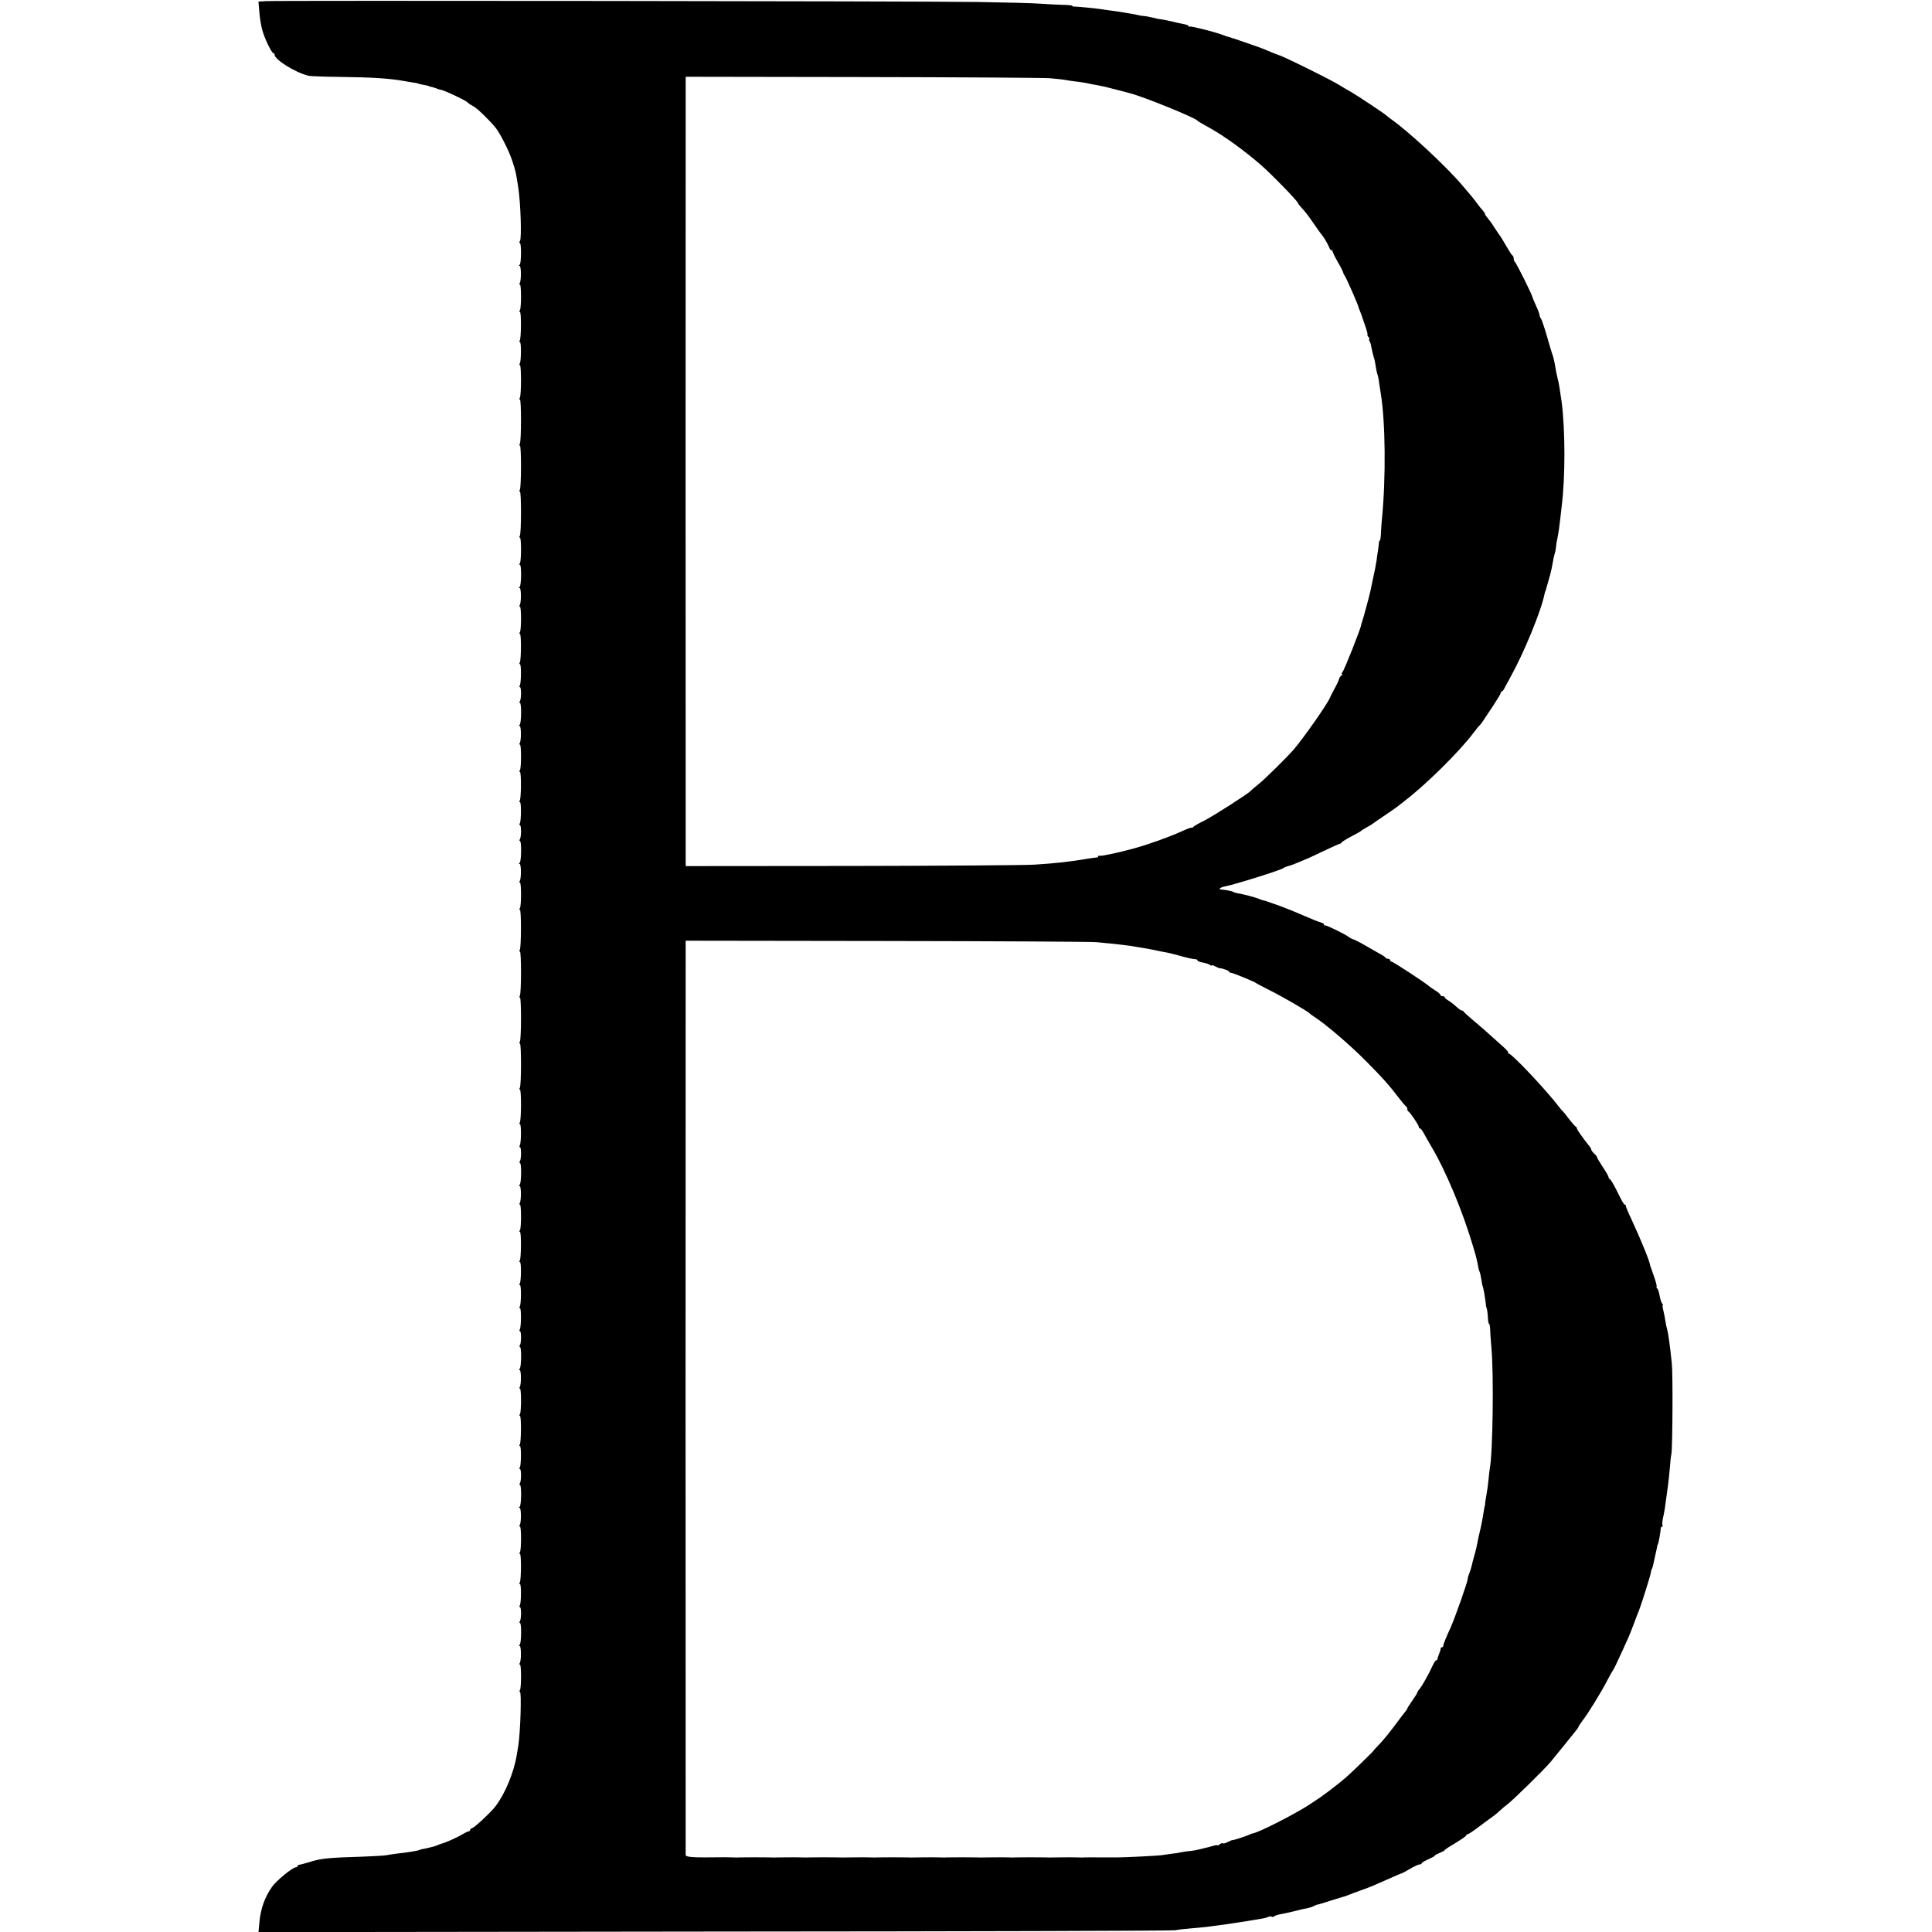
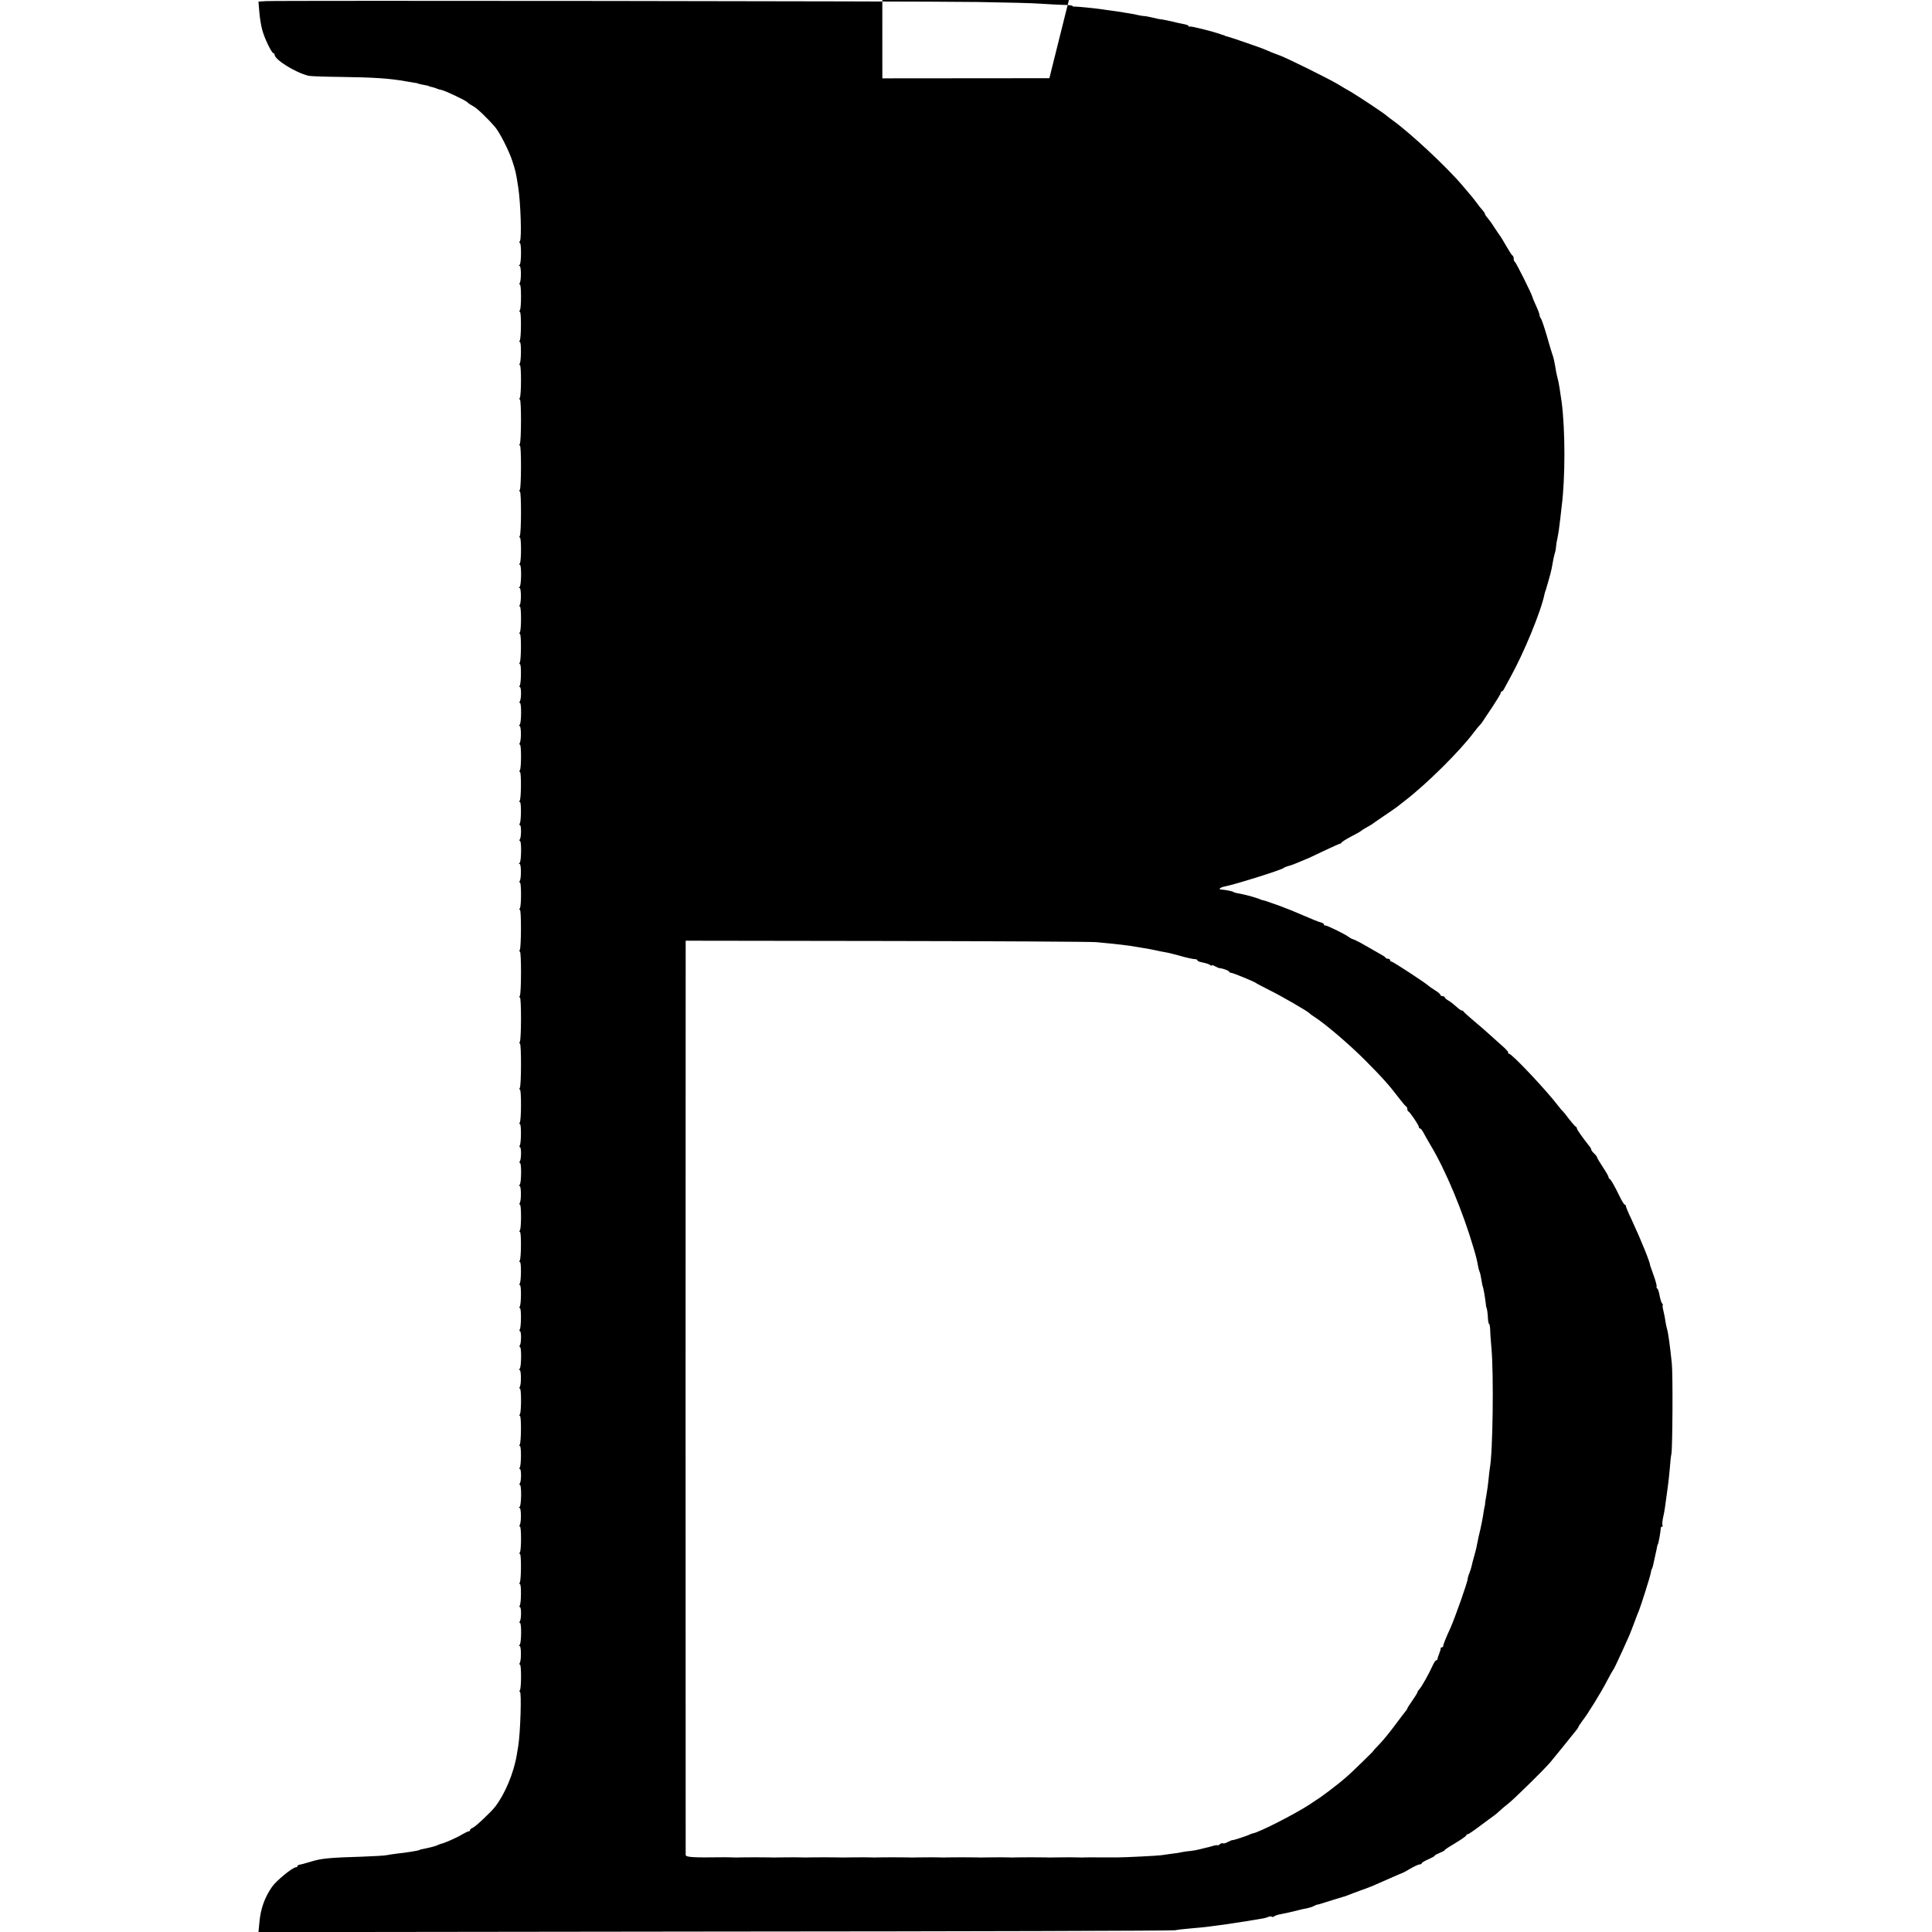
<svg xmlns="http://www.w3.org/2000/svg" version="1.0" width="1344pt" height="1344pt" viewBox="0 0 1344 1344" preserveAspectRatio="xMidYMid meet">
  <g transform="translate(0,1344) scale(0.1,-0.1)" fill="#000000" stroke="none">
-     <path d="M1846 13432 l-48 -3 6 -72 c3 -40 12 -95 20 -124 15 -58 66 -163 78 -163 4 0 8 -4 8 -10 0 -34 139 -122 235 -147 11 -3 110 -7 220 -8 230 -3 346 -10 460 -31 22 -4 49 -8 60 -10 11 -1 20 -3 20 -4 0 -1 11 -4 25 -7 39 -7 55 -11 55 -13 0 -1 8 -3 18 -5 10 -2 26 -7 35 -11 9 -4 25 -9 34 -10 27 -6 163 -70 179 -85 7 -8 26 -20 41 -28 26 -13 102 -86 153 -146 32 -38 96 -164 119 -235 23 -70 25 -79 41 -182 17 -110 25 -358 12 -375 -5 -7 -6 -13 -1 -13 12 0 11 -143 -1 -152 -7 -5 -7 -8 0 -8 11 0 12 -100 1 -118 -4 -7 -4 -12 1 -12 10 0 10 -161 0 -177 -5 -7 -5 -13 0 -13 10 0 9 -182 -1 -198 -4 -7 -4 -12 1 -12 10 0 9 -132 -1 -148 -4 -7 -4 -12 1 -12 10 0 10 -211 -1 -228 -4 -7 -4 -12 1 -12 10 0 10 -291 -1 -308 -4 -7 -4 -12 1 -12 10 0 10 -291 -1 -308 -4 -7 -4 -12 1 -12 10 0 10 -291 -1 -308 -4 -7 -4 -12 1 -12 10 0 10 -161 0 -177 -5 -7 -5 -13 0 -13 12 0 10 -144 -2 -152 -7 -5 -7 -8 0 -8 11 0 12 -100 1 -118 -4 -7 -4 -12 1 -12 10 0 10 -161 0 -177 -5 -7 -5 -13 0 -13 10 0 9 -182 -1 -198 -4 -7 -4 -12 1 -12 10 0 9 -132 -1 -148 -4 -7 -4 -12 1 -12 10 0 10 -81 0 -98 -5 -6 -5 -12 0 -12 12 0 10 -144 -2 -152 -7 -5 -7 -8 0 -8 11 0 12 -100 1 -118 -4 -7 -4 -12 1 -12 10 0 10 -161 0 -177 -5 -7 -5 -13 0 -13 10 0 9 -182 -1 -198 -4 -7 -4 -12 1 -12 10 0 9 -132 -1 -148 -4 -7 -4 -12 1 -12 10 0 10 -81 0 -98 -5 -6 -5 -12 0 -12 12 0 10 -144 -2 -152 -7 -5 -7 -8 0 -8 11 0 12 -100 1 -118 -4 -7 -4 -12 1 -12 10 0 10 -161 0 -177 -5 -7 -5 -13 0 -13 10 0 9 -262 -1 -278 -4 -7 -4 -12 1 -12 10 0 10 -291 -1 -308 -4 -7 -4 -12 1 -12 10 0 10 -291 -1 -308 -4 -7 -4 -12 1 -12 10 0 10 -291 -1 -308 -4 -7 -4 -12 1 -12 10 0 10 -211 -1 -228 -4 -7 -4 -12 1 -12 10 0 9 -132 -1 -148 -4 -7 -4 -12 1 -12 10 0 10 -81 0 -98 -5 -6 -5 -12 0 -12 12 0 10 -144 -2 -152 -7 -5 -7 -8 0 -8 11 0 12 -100 1 -118 -4 -7 -4 -12 1 -12 10 0 10 -161 0 -178 -5 -6 -5 -12 0 -12 10 0 9 -182 -1 -198 -4 -7 -4 -12 1 -12 10 0 9 -132 -1 -148 -4 -7 -4 -12 1 -12 10 0 9 -132 -1 -148 -4 -7 -4 -12 1 -12 10 0 9 -132 -1 -148 -4 -7 -4 -12 1 -12 10 0 10 -81 0 -98 -5 -6 -5 -12 0 -12 12 0 10 -144 -2 -152 -7 -5 -7 -8 0 -8 11 0 12 -100 1 -118 -4 -7 -4 -12 1 -12 10 0 10 -161 0 -177 -5 -7 -5 -13 0 -13 10 0 9 -182 -1 -198 -4 -7 -4 -12 1 -12 10 0 9 -132 -1 -148 -4 -7 -4 -12 1 -12 10 0 10 -81 0 -98 -5 -6 -5 -12 0 -12 12 0 10 -144 -2 -152 -7 -5 -7 -8 0 -8 11 0 12 -100 1 -118 -4 -7 -4 -12 1 -12 10 0 10 -161 0 -178 -5 -6 -5 -12 0 -12 10 0 9 -182 -1 -198 -4 -7 -4 -12 1 -12 10 0 9 -132 -1 -148 -4 -7 -4 -12 1 -12 10 0 10 -81 0 -98 -5 -6 -5 -12 0 -12 12 0 10 -144 -2 -152 -7 -5 -7 -8 0 -8 11 0 12 -100 1 -118 -4 -7 -4 -12 1 -12 10 0 10 -161 0 -177 -5 -7 -4 -13 0 -13 12 0 3 -286 -12 -377 -3 -18 -7 -45 -10 -60 -20 -124 -82 -273 -150 -361 -27 -36 -140 -142 -156 -147 -11 -4 -19 -11 -19 -16 0 -5 -5 -9 -10 -9 -6 0 -27 -11 -48 -23 -30 -19 -120 -59 -142 -63 -3 0 -17 -6 -31 -12 -15 -6 -44 -14 -65 -18 -50 -10 -54 -11 -56 -14 -7 -4 -89 -18 -158 -25 -25 -3 -57 -8 -72 -11 -14 -3 -88 -7 -165 -10 -233 -7 -285 -12 -358 -34 -38 -12 -76 -22 -82 -22 -7 -1 -13 -5 -13 -10 0 -4 -6 -8 -12 -8 -22 0 -136 -93 -165 -135 -52 -74 -81 -155 -89 -253 l-6 -63 3179 4 c1748 1 3187 5 3198 9 11 3 61 9 110 13 50 4 97 9 105 10 14 2 88 11 150 20 28 4 107 16 130 20 54 9 107 18 120 20 8 1 23 6 33 10 10 4 21 5 24 1 3 -3 11 -2 17 3 6 5 27 12 46 15 19 3 62 13 95 21 33 9 73 18 88 20 15 3 38 10 50 17 12 6 22 10 22 9 0 -1 7 0 15 3 45 14 156 49 165 51 6 1 21 6 35 12 14 6 52 20 85 32 33 12 69 25 80 30 11 5 36 16 55 24 19 8 61 27 93 41 32 14 60 26 62 26 2 0 27 13 55 30 28 16 57 30 65 30 8 0 15 3 15 8 0 4 20 16 45 27 25 11 45 22 45 25 0 4 16 12 35 20 19 8 35 16 35 19 0 4 34 26 75 50 41 25 75 48 75 53 0 4 5 8 10 8 6 0 44 26 86 58 42 31 86 64 98 72 11 8 30 24 41 35 11 11 37 32 56 47 36 27 254 241 294 289 11 13 51 62 89 109 37 47 77 95 87 108 10 12 19 25 19 28 0 3 13 23 28 43 38 48 132 201 173 281 19 36 36 67 39 70 6 6 27 50 68 140 16 36 36 81 45 100 8 19 25 62 37 95 12 33 26 69 31 80 12 28 78 236 82 260 1 11 5 25 8 30 4 6 10 28 14 50 5 22 10 47 12 55 2 8 6 25 8 37 2 12 5 26 8 30 5 8 19 86 20 111 0 6 4 12 9 12 5 0 7 4 3 9 -3 5 -1 29 4 53 10 43 14 72 26 163 4 28 8 61 10 75 2 14 7 61 11 105 3 44 8 89 11 100 8 38 11 550 3 630 -13 126 -25 213 -34 243 -3 9 -8 33 -11 52 -2 19 -9 52 -14 73 -5 20 -7 37 -4 37 3 0 1 6 -5 13 -5 6 -13 31 -17 54 -4 24 -11 45 -16 49 -5 3 -7 9 -5 13 3 4 -6 39 -20 77 -13 38 -25 70 -25 71 1 19 -64 179 -130 321 -22 46 -39 87 -39 93 0 5 -3 9 -8 9 -4 0 -20 26 -35 57 -40 82 -61 117 -69 121 -5 2 -8 8 -8 13 0 6 -18 37 -40 70 -22 33 -40 64 -40 68 0 4 -9 16 -20 26 -11 10 -20 22 -20 26 0 5 -6 17 -14 26 -41 51 -86 114 -86 122 0 5 -4 11 -8 13 -5 2 -26 26 -47 53 -20 28 -40 52 -44 55 -4 3 -17 18 -29 34 -87 114 -325 366 -345 366 -6 0 -8 3 -5 6 4 3 -12 22 -35 42 -23 20 -62 56 -87 78 -25 23 -76 68 -115 100 -38 32 -71 62 -73 66 -2 5 -8 8 -13 8 -6 0 -22 12 -37 26 -15 14 -39 33 -54 42 -16 9 -28 20 -28 24 0 4 -7 8 -15 8 -8 0 -15 4 -15 9 0 5 -17 20 -38 32 -20 13 -39 26 -42 29 -11 14 -249 170 -259 170 -6 0 -11 5 -11 10 0 6 -6 10 -14 10 -8 0 -16 3 -18 8 -1 4 -16 14 -33 23 -16 9 -64 36 -105 60 -41 24 -81 44 -88 45 -8 2 -21 9 -30 16 -22 18 -155 83 -164 80 -5 -1 -8 2 -8 7 0 5 -10 11 -22 14 -13 3 -66 24 -118 47 -52 23 -126 53 -165 67 -38 13 -77 27 -85 30 -8 3 -19 7 -25 8 -5 0 -17 4 -25 7 -37 16 -114 36 -157 43 -12 2 -27 6 -33 10 -10 6 -56 15 -88 17 -19 2 0 16 28 21 73 14 401 117 410 129 3 3 19 10 35 14 17 4 50 17 75 28 25 11 47 20 50 21 3 0 54 24 114 53 60 28 112 52 116 52 5 0 10 4 12 8 2 5 32 24 68 43 36 18 67 36 70 40 3 3 21 14 40 25 19 10 37 21 40 24 3 3 37 26 75 52 39 26 79 54 90 62 11 9 38 30 60 47 146 112 375 338 474 469 19 25 39 50 45 55 6 6 16 18 21 27 6 9 36 55 68 102 31 47 57 90 57 96 0 5 3 10 8 10 4 0 12 10 18 23 6 12 24 45 39 72 95 170 217 466 240 585 2 8 4 16 5 18 2 1 3 5 4 10 1 4 9 32 18 62 9 30 19 69 22 85 9 54 17 90 23 110 4 11 7 31 8 45 1 14 5 39 9 55 7 32 15 89 21 145 2 19 6 55 9 80 25 196 25 524 0 720 -9 67 -22 148 -28 166 -3 11 -8 33 -11 49 -12 73 -19 103 -28 125 -3 8 -20 65 -37 125 -18 61 -36 114 -41 120 -5 5 -9 15 -9 22 0 7 -11 37 -25 67 -14 30 -25 57 -25 60 0 12 -114 241 -122 244 -4 2 -8 12 -8 22 0 10 -4 20 -8 22 -5 2 -23 30 -42 63 -19 33 -38 65 -42 70 -5 6 -23 33 -41 60 -17 28 -40 59 -49 69 -10 11 -18 23 -18 28 0 4 -8 16 -17 26 -10 11 -27 31 -37 46 -11 15 -28 37 -38 49 -10 12 -38 45 -61 72 -107 128 -365 369 -492 460 -16 11 -33 25 -39 30 -20 18 -190 131 -249 166 -33 19 -73 42 -90 53 -73 43 -365 187 -407 201 -18 6 -74 28 -112 45 -30 12 -229 81 -248 85 -8 2 -16 4 -17 5 -2 2 -6 3 -10 5 -5 1 -15 4 -23 7 -46 17 -204 57 -211 53 -4 -3 -9 -1 -11 4 -1 5 -19 11 -38 14 -19 4 -55 11 -80 18 -25 6 -56 12 -70 14 -14 1 -43 7 -65 13 -22 5 -47 10 -55 10 -8 0 -26 3 -40 6 -14 4 -41 9 -60 12 -19 3 -46 7 -60 10 -14 2 -45 7 -70 10 -25 3 -56 8 -70 10 -56 8 -166 18 -182 18 -10 -1 -18 1 -18 5 0 3 -30 7 -68 7 -37 1 -105 5 -152 8 -47 4 -245 9 -440 12 -397 6 -4877 11 -4954 6z m5454 -536 c47 -4 96 -9 110 -12 14 -3 43 -7 65 -10 42 -4 76 -10 111 -18 12 -2 37 -7 55 -10 19 -3 70 -15 114 -27 44 -11 94 -24 110 -29 96 -25 445 -167 465 -189 3 -4 16 -12 29 -19 13 -8 40 -23 60 -34 98 -55 228 -149 344 -248 72 -61 267 -261 267 -274 0 -3 10 -16 23 -30 33 -36 43 -49 94 -123 26 -38 50 -70 53 -73 9 -9 41 -65 47 -82 3 -10 9 -18 14 -18 5 0 9 -4 9 -9 0 -5 16 -38 36 -73 20 -34 37 -68 38 -74 1 -7 7 -18 12 -25 10 -13 94 -204 94 -214 0 -2 5 -16 12 -32 6 -15 12 -32 14 -38 1 -5 12 -36 23 -67 11 -32 17 -58 14 -58 -3 0 0 -7 7 -15 7 -8 9 -15 6 -15 -4 0 -4 -6 1 -12 4 -7 8 -17 9 -23 7 -39 22 -100 24 -100 1 0 6 -25 14 -75 2 -14 7 -32 10 -40 3 -8 8 -33 10 -55 3 -22 8 -53 11 -70 33 -201 37 -588 8 -880 -3 -33 -6 -79 -7 -102 -1 -24 -4 -43 -7 -43 -3 0 -6 -6 -6 -12 0 -7 -4 -33 -7 -58 -4 -25 -9 -56 -10 -70 -3 -22 -13 -74 -32 -160 -3 -14 -7 -36 -10 -48 -6 -31 -50 -193 -60 -222 -3 -8 -5 -16 -5 -17 0 -18 -116 -312 -131 -330 -6 -7 -7 -13 -2 -13 5 0 3 -4 -4 -9 -7 -4 -14 -14 -16 -22 -1 -8 -15 -39 -32 -69 -16 -30 -31 -59 -33 -65 -17 -43 -185 -282 -252 -360 -47 -54 -200 -205 -244 -240 -28 -22 -52 -43 -55 -47 -13 -17 -263 -177 -325 -208 -39 -19 -73 -39 -77 -45 -4 -5 -8 -7 -8 -3 0 4 -30 -7 -67 -24 -90 -41 -236 -93 -331 -119 -120 -33 -236 -57 -244 -52 -5 2 -8 0 -8 -4 0 -5 -8 -9 -17 -9 -10 -1 -34 -3 -53 -7 -129 -22 -221 -32 -375 -42 -55 -4 -623 -8 -1263 -9 l-1162 -1 0 50 c-1 66 -1 5371 0 5411 l0 30 1223 -2 c672 -1 1260 -5 1307 -8z m325 -6010 c138 -13 229 -23 275 -32 14 -2 41 -7 60 -10 19 -3 53 -9 75 -14 22 -5 56 -12 75 -15 19 -3 58 -13 87 -21 55 -16 100 -26 121 -27 6 0 12 -4 12 -8 0 -5 17 -11 38 -15 20 -4 43 -11 50 -17 6 -5 12 -6 12 -3 0 4 10 1 23 -6 12 -7 27 -13 32 -13 24 -2 65 -18 65 -24 0 -4 6 -8 13 -8 13 0 169 -64 177 -73 3 -3 44 -24 91 -48 80 -39 268 -148 279 -161 3 -4 17 -14 32 -24 76 -48 247 -194 358 -306 120 -121 164 -170 240 -270 19 -25 38 -47 43 -49 4 -2 7 -10 7 -17 0 -7 3 -15 8 -17 11 -5 72 -95 72 -107 0 -6 4 -11 8 -11 5 0 15 -12 23 -27 8 -15 31 -56 51 -90 104 -173 223 -457 298 -712 21 -70 24 -85 34 -138 3 -13 7 -26 9 -31 3 -4 8 -27 12 -52 4 -25 8 -47 10 -50 4 -6 17 -81 21 -120 1 -14 3 -25 4 -25 3 0 10 -42 11 -77 1 -21 5 -38 8 -38 3 0 6 -15 7 -32 0 -18 4 -78 9 -133 17 -181 10 -733 -11 -839 -2 -11 -6 -47 -9 -79 -3 -33 -10 -81 -15 -109 -5 -27 -9 -52 -9 -56 1 -4 0 -9 -1 -12 -2 -6 -7 -31 -15 -85 -4 -22 -11 -58 -16 -80 -5 -22 -11 -49 -14 -60 -12 -64 -17 -85 -30 -131 -8 -28 -16 -59 -18 -70 -2 -10 -9 -32 -15 -47 -7 -16 -12 -34 -12 -41 0 -20 -90 -275 -120 -341 -31 -67 -50 -115 -50 -124 0 -6 -5 -11 -10 -11 -6 0 -9 -3 -8 -8 1 -4 -4 -20 -10 -35 -7 -16 -12 -33 -12 -38 0 -5 -4 -9 -9 -9 -5 0 -16 -17 -25 -37 -24 -54 -75 -145 -92 -164 -8 -8 -14 -19 -14 -22 0 -4 -16 -30 -35 -57 -19 -27 -35 -52 -35 -55 0 -3 -6 -13 -14 -22 -8 -10 -32 -40 -52 -68 -64 -86 -98 -127 -136 -167 -21 -21 -36 -38 -34 -38 3 0 -154 -153 -180 -175 -48 -42 -68 -57 -125 -101 -36 -27 -74 -55 -85 -61 -10 -7 -35 -23 -54 -36 -99 -65 -353 -195 -395 -201 -5 -1 -14 -4 -20 -7 -13 -8 -119 -43 -123 -40 -1 1 -15 -5 -31 -13 -16 -9 -31 -12 -34 -9 -4 3 -13 0 -22 -7 -8 -7 -15 -10 -15 -7 0 3 -15 1 -32 -4 -18 -6 -44 -12 -58 -15 -14 -3 -34 -8 -45 -11 -11 -3 -34 -7 -51 -9 -17 -1 -44 -5 -60 -8 -16 -4 -47 -9 -69 -11 -22 -3 -57 -8 -78 -11 -30 -4 -252 -15 -302 -15 -5 0 -55 0 -110 0 -55 1 -107 0 -115 0 -8 -1 -33 -1 -55 0 -42 1 -44 1 -145 0 -36 -1 -71 -1 -77 0 -17 1 -190 1 -205 0 -7 -1 -31 -1 -53 0 -42 1 -44 1 -145 0 -36 -1 -71 -1 -77 0 -17 1 -190 1 -205 0 -7 -1 -31 -1 -53 0 -42 1 -44 1 -145 0 -36 -1 -71 -1 -77 0 -17 1 -190 1 -205 0 -7 -1 -31 -1 -53 0 -42 1 -44 1 -145 0 -36 -1 -71 -1 -77 0 -17 1 -190 1 -205 0 -7 -1 -31 -1 -53 0 -42 1 -44 1 -145 0 -36 -1 -71 -1 -77 0 -17 1 -190 1 -205 0 -7 -1 -31 -1 -53 0 -22 1 -49 1 -60 1 -222 -3 -265 0 -265 17 -1 27 -1 6283 0 6323 l0 36 1393 -2 c765 -1 1424 -5 1462 -8z" />
+     <path d="M1846 13432 l-48 -3 6 -72 c3 -40 12 -95 20 -124 15 -58 66 -163 78 -163 4 0 8 -4 8 -10 0 -34 139 -122 235 -147 11 -3 110 -7 220 -8 230 -3 346 -10 460 -31 22 -4 49 -8 60 -10 11 -1 20 -3 20 -4 0 -1 11 -4 25 -7 39 -7 55 -11 55 -13 0 -1 8 -3 18 -5 10 -2 26 -7 35 -11 9 -4 25 -9 34 -10 27 -6 163 -70 179 -85 7 -8 26 -20 41 -28 26 -13 102 -86 153 -146 32 -38 96 -164 119 -235 23 -70 25 -79 41 -182 17 -110 25 -358 12 -375 -5 -7 -6 -13 -1 -13 12 0 11 -143 -1 -152 -7 -5 -7 -8 0 -8 11 0 12 -100 1 -118 -4 -7 -4 -12 1 -12 10 0 10 -161 0 -177 -5 -7 -5 -13 0 -13 10 0 9 -182 -1 -198 -4 -7 -4 -12 1 -12 10 0 9 -132 -1 -148 -4 -7 -4 -12 1 -12 10 0 10 -211 -1 -228 -4 -7 -4 -12 1 -12 10 0 10 -291 -1 -308 -4 -7 -4 -12 1 -12 10 0 10 -291 -1 -308 -4 -7 -4 -12 1 -12 10 0 10 -291 -1 -308 -4 -7 -4 -12 1 -12 10 0 10 -161 0 -177 -5 -7 -5 -13 0 -13 12 0 10 -144 -2 -152 -7 -5 -7 -8 0 -8 11 0 12 -100 1 -118 -4 -7 -4 -12 1 -12 10 0 10 -161 0 -177 -5 -7 -5 -13 0 -13 10 0 9 -182 -1 -198 -4 -7 -4 -12 1 -12 10 0 9 -132 -1 -148 -4 -7 -4 -12 1 -12 10 0 10 -81 0 -98 -5 -6 -5 -12 0 -12 12 0 10 -144 -2 -152 -7 -5 -7 -8 0 -8 11 0 12 -100 1 -118 -4 -7 -4 -12 1 -12 10 0 10 -161 0 -177 -5 -7 -5 -13 0 -13 10 0 9 -182 -1 -198 -4 -7 -4 -12 1 -12 10 0 9 -132 -1 -148 -4 -7 -4 -12 1 -12 10 0 10 -81 0 -98 -5 -6 -5 -12 0 -12 12 0 10 -144 -2 -152 -7 -5 -7 -8 0 -8 11 0 12 -100 1 -118 -4 -7 -4 -12 1 -12 10 0 10 -161 0 -177 -5 -7 -5 -13 0 -13 10 0 9 -262 -1 -278 -4 -7 -4 -12 1 -12 10 0 10 -291 -1 -308 -4 -7 -4 -12 1 -12 10 0 10 -291 -1 -308 -4 -7 -4 -12 1 -12 10 0 10 -291 -1 -308 -4 -7 -4 -12 1 -12 10 0 10 -211 -1 -228 -4 -7 -4 -12 1 -12 10 0 9 -132 -1 -148 -4 -7 -4 -12 1 -12 10 0 10 -81 0 -98 -5 -6 -5 -12 0 -12 12 0 10 -144 -2 -152 -7 -5 -7 -8 0 -8 11 0 12 -100 1 -118 -4 -7 -4 -12 1 -12 10 0 10 -161 0 -178 -5 -6 -5 -12 0 -12 10 0 9 -182 -1 -198 -4 -7 -4 -12 1 -12 10 0 9 -132 -1 -148 -4 -7 -4 -12 1 -12 10 0 9 -132 -1 -148 -4 -7 -4 -12 1 -12 10 0 9 -132 -1 -148 -4 -7 -4 -12 1 -12 10 0 10 -81 0 -98 -5 -6 -5 -12 0 -12 12 0 10 -144 -2 -152 -7 -5 -7 -8 0 -8 11 0 12 -100 1 -118 -4 -7 -4 -12 1 -12 10 0 10 -161 0 -177 -5 -7 -5 -13 0 -13 10 0 9 -182 -1 -198 -4 -7 -4 -12 1 -12 10 0 9 -132 -1 -148 -4 -7 -4 -12 1 -12 10 0 10 -81 0 -98 -5 -6 -5 -12 0 -12 12 0 10 -144 -2 -152 -7 -5 -7 -8 0 -8 11 0 12 -100 1 -118 -4 -7 -4 -12 1 -12 10 0 10 -161 0 -178 -5 -6 -5 -12 0 -12 10 0 9 -182 -1 -198 -4 -7 -4 -12 1 -12 10 0 9 -132 -1 -148 -4 -7 -4 -12 1 -12 10 0 10 -81 0 -98 -5 -6 -5 -12 0 -12 12 0 10 -144 -2 -152 -7 -5 -7 -8 0 -8 11 0 12 -100 1 -118 -4 -7 -4 -12 1 -12 10 0 10 -161 0 -177 -5 -7 -4 -13 0 -13 12 0 3 -286 -12 -377 -3 -18 -7 -45 -10 -60 -20 -124 -82 -273 -150 -361 -27 -36 -140 -142 -156 -147 -11 -4 -19 -11 -19 -16 0 -5 -5 -9 -10 -9 -6 0 -27 -11 -48 -23 -30 -19 -120 -59 -142 -63 -3 0 -17 -6 -31 -12 -15 -6 -44 -14 -65 -18 -50 -10 -54 -11 -56 -14 -7 -4 -89 -18 -158 -25 -25 -3 -57 -8 -72 -11 -14 -3 -88 -7 -165 -10 -233 -7 -285 -12 -358 -34 -38 -12 -76 -22 -82 -22 -7 -1 -13 -5 -13 -10 0 -4 -6 -8 -12 -8 -22 0 -136 -93 -165 -135 -52 -74 -81 -155 -89 -253 l-6 -63 3179 4 c1748 1 3187 5 3198 9 11 3 61 9 110 13 50 4 97 9 105 10 14 2 88 11 150 20 28 4 107 16 130 20 54 9 107 18 120 20 8 1 23 6 33 10 10 4 21 5 24 1 3 -3 11 -2 17 3 6 5 27 12 46 15 19 3 62 13 95 21 33 9 73 18 88 20 15 3 38 10 50 17 12 6 22 10 22 9 0 -1 7 0 15 3 45 14 156 49 165 51 6 1 21 6 35 12 14 6 52 20 85 32 33 12 69 25 80 30 11 5 36 16 55 24 19 8 61 27 93 41 32 14 60 26 62 26 2 0 27 13 55 30 28 16 57 30 65 30 8 0 15 3 15 8 0 4 20 16 45 27 25 11 45 22 45 25 0 4 16 12 35 20 19 8 35 16 35 19 0 4 34 26 75 50 41 25 75 48 75 53 0 4 5 8 10 8 6 0 44 26 86 58 42 31 86 64 98 72 11 8 30 24 41 35 11 11 37 32 56 47 36 27 254 241 294 289 11 13 51 62 89 109 37 47 77 95 87 108 10 12 19 25 19 28 0 3 13 23 28 43 38 48 132 201 173 281 19 36 36 67 39 70 6 6 27 50 68 140 16 36 36 81 45 100 8 19 25 62 37 95 12 33 26 69 31 80 12 28 78 236 82 260 1 11 5 25 8 30 4 6 10 28 14 50 5 22 10 47 12 55 2 8 6 25 8 37 2 12 5 26 8 30 5 8 19 86 20 111 0 6 4 12 9 12 5 0 7 4 3 9 -3 5 -1 29 4 53 10 43 14 72 26 163 4 28 8 61 10 75 2 14 7 61 11 105 3 44 8 89 11 100 8 38 11 550 3 630 -13 126 -25 213 -34 243 -3 9 -8 33 -11 52 -2 19 -9 52 -14 73 -5 20 -7 37 -4 37 3 0 1 6 -5 13 -5 6 -13 31 -17 54 -4 24 -11 45 -16 49 -5 3 -7 9 -5 13 3 4 -6 39 -20 77 -13 38 -25 70 -25 71 1 19 -64 179 -130 321 -22 46 -39 87 -39 93 0 5 -3 9 -8 9 -4 0 -20 26 -35 57 -40 82 -61 117 -69 121 -5 2 -8 8 -8 13 0 6 -18 37 -40 70 -22 33 -40 64 -40 68 0 4 -9 16 -20 26 -11 10 -20 22 -20 26 0 5 -6 17 -14 26 -41 51 -86 114 -86 122 0 5 -4 11 -8 13 -5 2 -26 26 -47 53 -20 28 -40 52 -44 55 -4 3 -17 18 -29 34 -87 114 -325 366 -345 366 -6 0 -8 3 -5 6 4 3 -12 22 -35 42 -23 20 -62 56 -87 78 -25 23 -76 68 -115 100 -38 32 -71 62 -73 66 -2 5 -8 8 -13 8 -6 0 -22 12 -37 26 -15 14 -39 33 -54 42 -16 9 -28 20 -28 24 0 4 -7 8 -15 8 -8 0 -15 4 -15 9 0 5 -17 20 -38 32 -20 13 -39 26 -42 29 -11 14 -249 170 -259 170 -6 0 -11 5 -11 10 0 6 -6 10 -14 10 -8 0 -16 3 -18 8 -1 4 -16 14 -33 23 -16 9 -64 36 -105 60 -41 24 -81 44 -88 45 -8 2 -21 9 -30 16 -22 18 -155 83 -164 80 -5 -1 -8 2 -8 7 0 5 -10 11 -22 14 -13 3 -66 24 -118 47 -52 23 -126 53 -165 67 -38 13 -77 27 -85 30 -8 3 -19 7 -25 8 -5 0 -17 4 -25 7 -37 16 -114 36 -157 43 -12 2 -27 6 -33 10 -10 6 -56 15 -88 17 -19 2 0 16 28 21 73 14 401 117 410 129 3 3 19 10 35 14 17 4 50 17 75 28 25 11 47 20 50 21 3 0 54 24 114 53 60 28 112 52 116 52 5 0 10 4 12 8 2 5 32 24 68 43 36 18 67 36 70 40 3 3 21 14 40 25 19 10 37 21 40 24 3 3 37 26 75 52 39 26 79 54 90 62 11 9 38 30 60 47 146 112 375 338 474 469 19 25 39 50 45 55 6 6 16 18 21 27 6 9 36 55 68 102 31 47 57 90 57 96 0 5 3 10 8 10 4 0 12 10 18 23 6 12 24 45 39 72 95 170 217 466 240 585 2 8 4 16 5 18 2 1 3 5 4 10 1 4 9 32 18 62 9 30 19 69 22 85 9 54 17 90 23 110 4 11 7 31 8 45 1 14 5 39 9 55 7 32 15 89 21 145 2 19 6 55 9 80 25 196 25 524 0 720 -9 67 -22 148 -28 166 -3 11 -8 33 -11 49 -12 73 -19 103 -28 125 -3 8 -20 65 -37 125 -18 61 -36 114 -41 120 -5 5 -9 15 -9 22 0 7 -11 37 -25 67 -14 30 -25 57 -25 60 0 12 -114 241 -122 244 -4 2 -8 12 -8 22 0 10 -4 20 -8 22 -5 2 -23 30 -42 63 -19 33 -38 65 -42 70 -5 6 -23 33 -41 60 -17 28 -40 59 -49 69 -10 11 -18 23 -18 28 0 4 -8 16 -17 26 -10 11 -27 31 -37 46 -11 15 -28 37 -38 49 -10 12 -38 45 -61 72 -107 128 -365 369 -492 460 -16 11 -33 25 -39 30 -20 18 -190 131 -249 166 -33 19 -73 42 -90 53 -73 43 -365 187 -407 201 -18 6 -74 28 -112 45 -30 12 -229 81 -248 85 -8 2 -16 4 -17 5 -2 2 -6 3 -10 5 -5 1 -15 4 -23 7 -46 17 -204 57 -211 53 -4 -3 -9 -1 -11 4 -1 5 -19 11 -38 14 -19 4 -55 11 -80 18 -25 6 -56 12 -70 14 -14 1 -43 7 -65 13 -22 5 -47 10 -55 10 -8 0 -26 3 -40 6 -14 4 -41 9 -60 12 -19 3 -46 7 -60 10 -14 2 -45 7 -70 10 -25 3 -56 8 -70 10 -56 8 -166 18 -182 18 -10 -1 -18 1 -18 5 0 3 -30 7 -68 7 -37 1 -105 5 -152 8 -47 4 -245 9 -440 12 -397 6 -4877 11 -4954 6z m5454 -536 l-1162 -1 0 50 c-1 66 -1 5371 0 5411 l0 30 1223 -2 c672 -1 1260 -5 1307 -8z m325 -6010 c138 -13 229 -23 275 -32 14 -2 41 -7 60 -10 19 -3 53 -9 75 -14 22 -5 56 -12 75 -15 19 -3 58 -13 87 -21 55 -16 100 -26 121 -27 6 0 12 -4 12 -8 0 -5 17 -11 38 -15 20 -4 43 -11 50 -17 6 -5 12 -6 12 -3 0 4 10 1 23 -6 12 -7 27 -13 32 -13 24 -2 65 -18 65 -24 0 -4 6 -8 13 -8 13 0 169 -64 177 -73 3 -3 44 -24 91 -48 80 -39 268 -148 279 -161 3 -4 17 -14 32 -24 76 -48 247 -194 358 -306 120 -121 164 -170 240 -270 19 -25 38 -47 43 -49 4 -2 7 -10 7 -17 0 -7 3 -15 8 -17 11 -5 72 -95 72 -107 0 -6 4 -11 8 -11 5 0 15 -12 23 -27 8 -15 31 -56 51 -90 104 -173 223 -457 298 -712 21 -70 24 -85 34 -138 3 -13 7 -26 9 -31 3 -4 8 -27 12 -52 4 -25 8 -47 10 -50 4 -6 17 -81 21 -120 1 -14 3 -25 4 -25 3 0 10 -42 11 -77 1 -21 5 -38 8 -38 3 0 6 -15 7 -32 0 -18 4 -78 9 -133 17 -181 10 -733 -11 -839 -2 -11 -6 -47 -9 -79 -3 -33 -10 -81 -15 -109 -5 -27 -9 -52 -9 -56 1 -4 0 -9 -1 -12 -2 -6 -7 -31 -15 -85 -4 -22 -11 -58 -16 -80 -5 -22 -11 -49 -14 -60 -12 -64 -17 -85 -30 -131 -8 -28 -16 -59 -18 -70 -2 -10 -9 -32 -15 -47 -7 -16 -12 -34 -12 -41 0 -20 -90 -275 -120 -341 -31 -67 -50 -115 -50 -124 0 -6 -5 -11 -10 -11 -6 0 -9 -3 -8 -8 1 -4 -4 -20 -10 -35 -7 -16 -12 -33 -12 -38 0 -5 -4 -9 -9 -9 -5 0 -16 -17 -25 -37 -24 -54 -75 -145 -92 -164 -8 -8 -14 -19 -14 -22 0 -4 -16 -30 -35 -57 -19 -27 -35 -52 -35 -55 0 -3 -6 -13 -14 -22 -8 -10 -32 -40 -52 -68 -64 -86 -98 -127 -136 -167 -21 -21 -36 -38 -34 -38 3 0 -154 -153 -180 -175 -48 -42 -68 -57 -125 -101 -36 -27 -74 -55 -85 -61 -10 -7 -35 -23 -54 -36 -99 -65 -353 -195 -395 -201 -5 -1 -14 -4 -20 -7 -13 -8 -119 -43 -123 -40 -1 1 -15 -5 -31 -13 -16 -9 -31 -12 -34 -9 -4 3 -13 0 -22 -7 -8 -7 -15 -10 -15 -7 0 3 -15 1 -32 -4 -18 -6 -44 -12 -58 -15 -14 -3 -34 -8 -45 -11 -11 -3 -34 -7 -51 -9 -17 -1 -44 -5 -60 -8 -16 -4 -47 -9 -69 -11 -22 -3 -57 -8 -78 -11 -30 -4 -252 -15 -302 -15 -5 0 -55 0 -110 0 -55 1 -107 0 -115 0 -8 -1 -33 -1 -55 0 -42 1 -44 1 -145 0 -36 -1 -71 -1 -77 0 -17 1 -190 1 -205 0 -7 -1 -31 -1 -53 0 -42 1 -44 1 -145 0 -36 -1 -71 -1 -77 0 -17 1 -190 1 -205 0 -7 -1 -31 -1 -53 0 -42 1 -44 1 -145 0 -36 -1 -71 -1 -77 0 -17 1 -190 1 -205 0 -7 -1 -31 -1 -53 0 -42 1 -44 1 -145 0 -36 -1 -71 -1 -77 0 -17 1 -190 1 -205 0 -7 -1 -31 -1 -53 0 -42 1 -44 1 -145 0 -36 -1 -71 -1 -77 0 -17 1 -190 1 -205 0 -7 -1 -31 -1 -53 0 -22 1 -49 1 -60 1 -222 -3 -265 0 -265 17 -1 27 -1 6283 0 6323 l0 36 1393 -2 c765 -1 1424 -5 1462 -8z" />
  </g>
</svg>